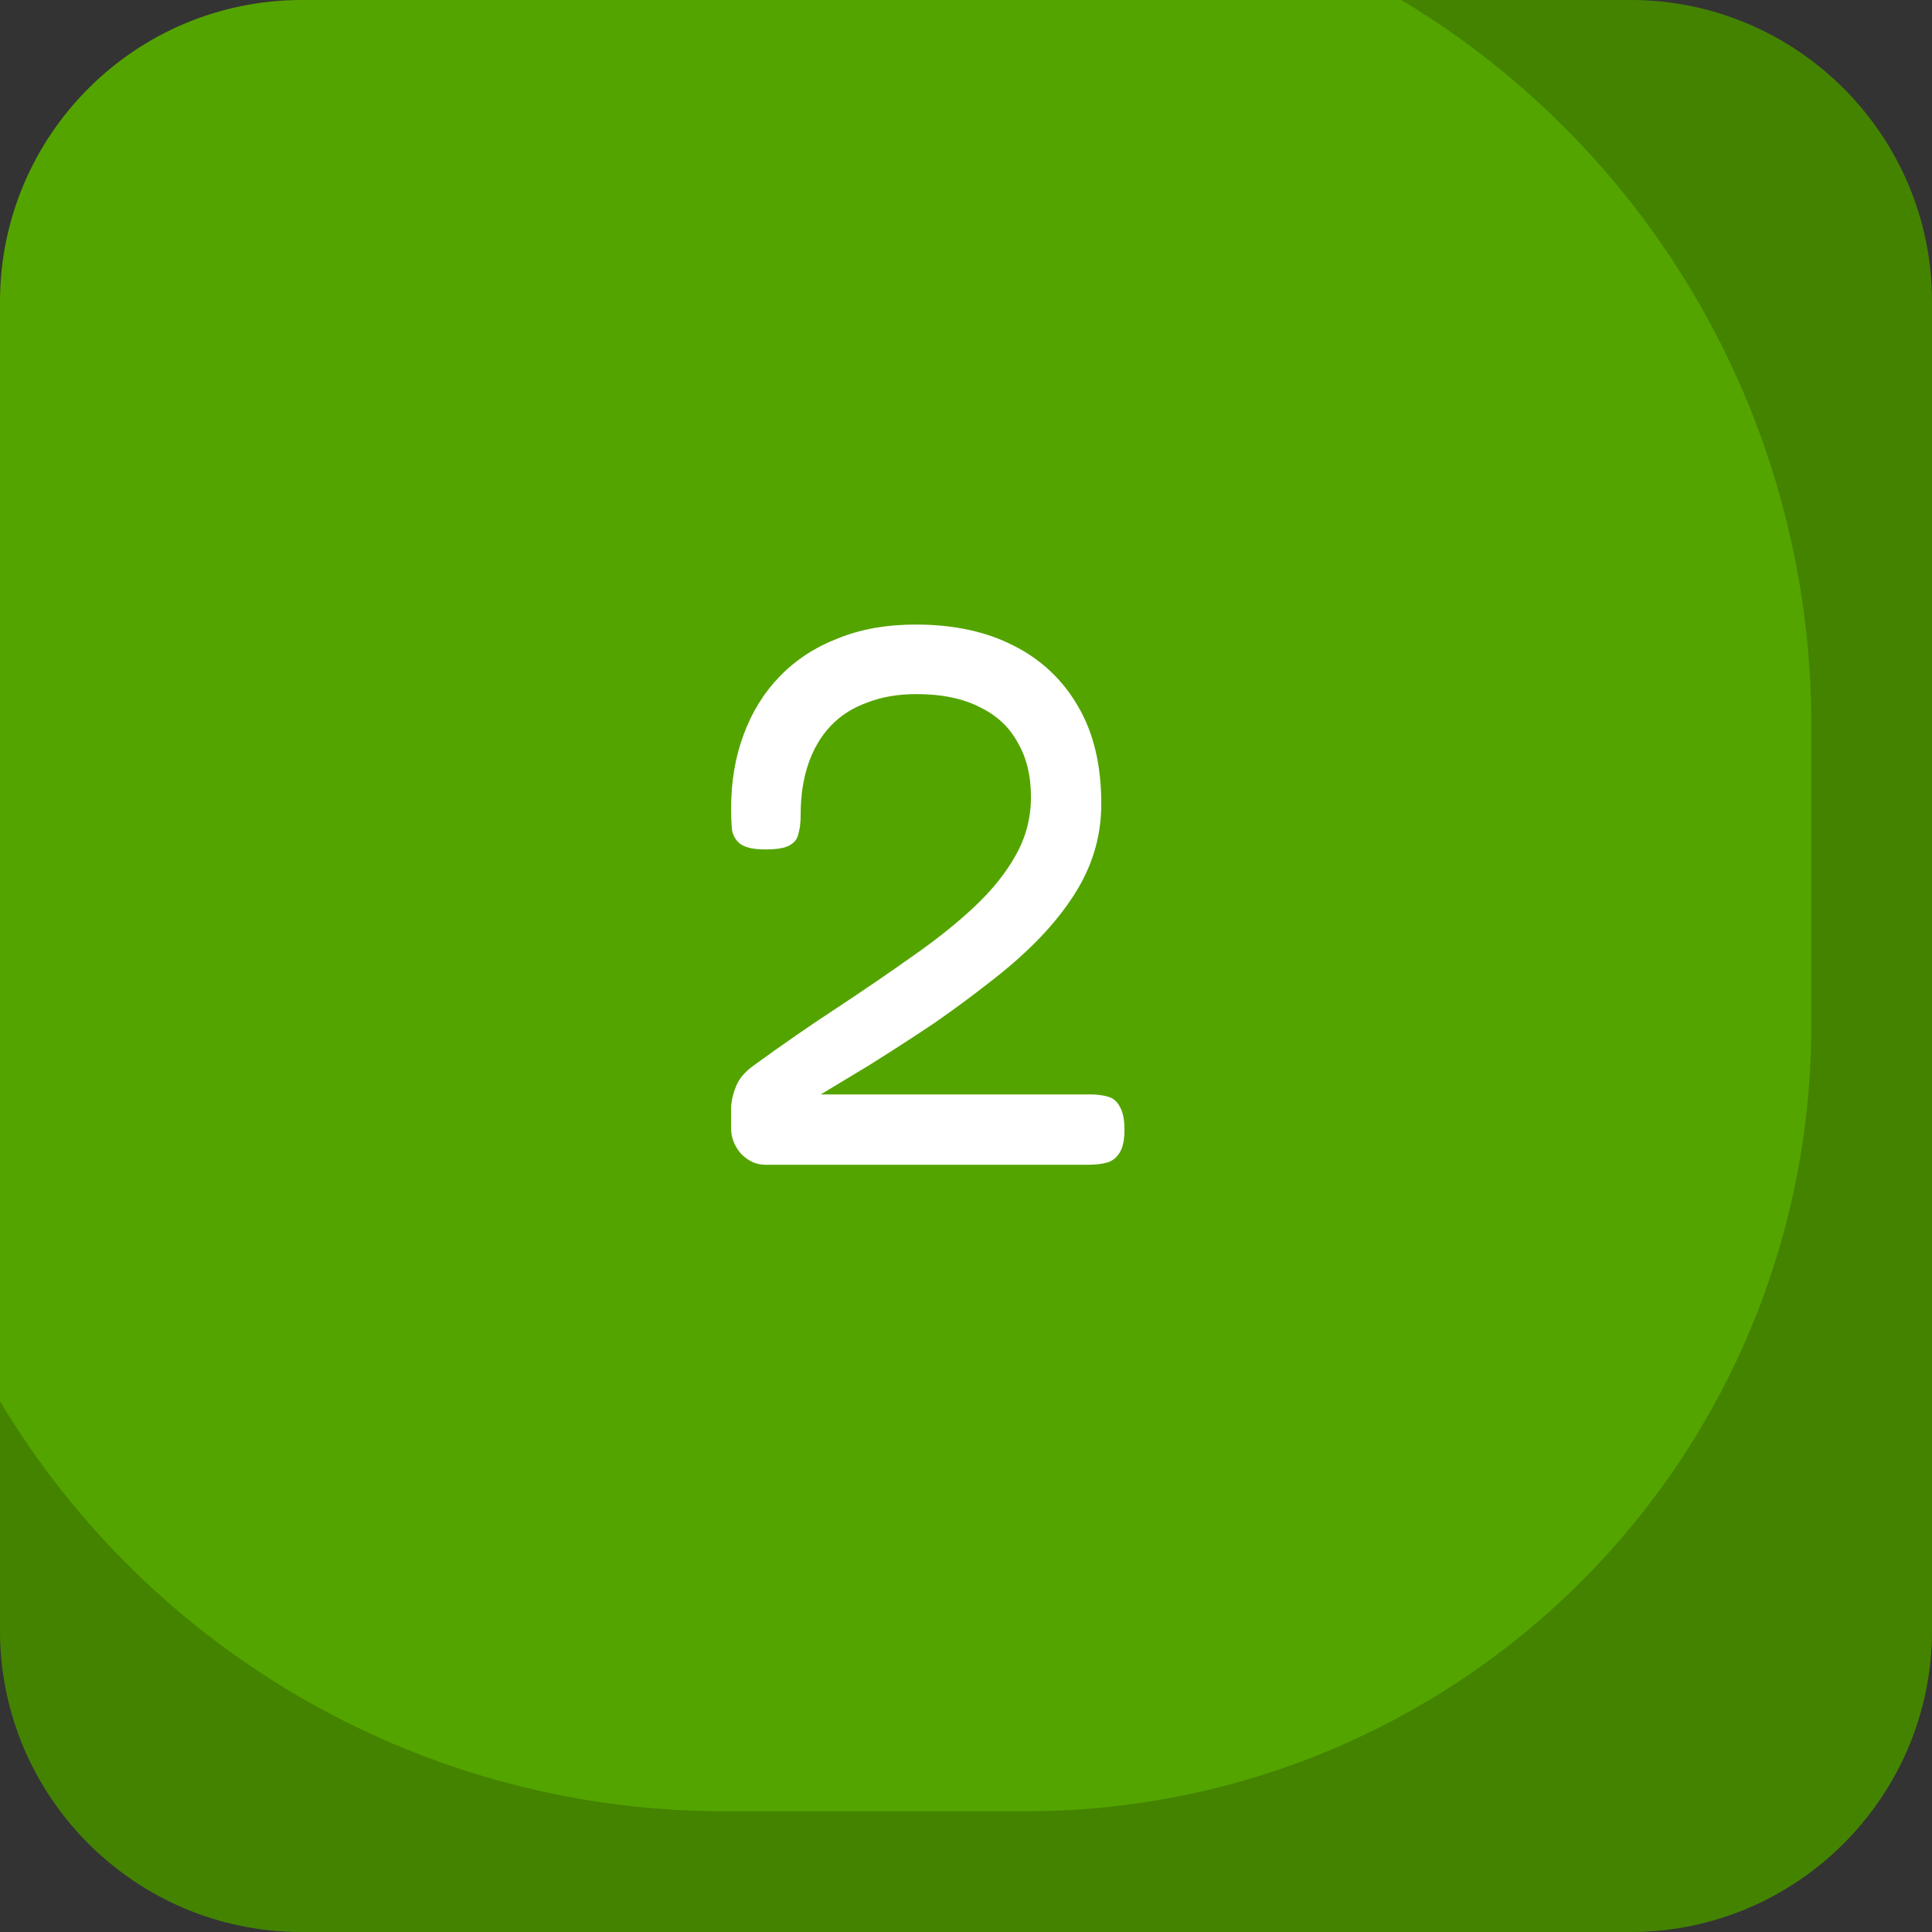
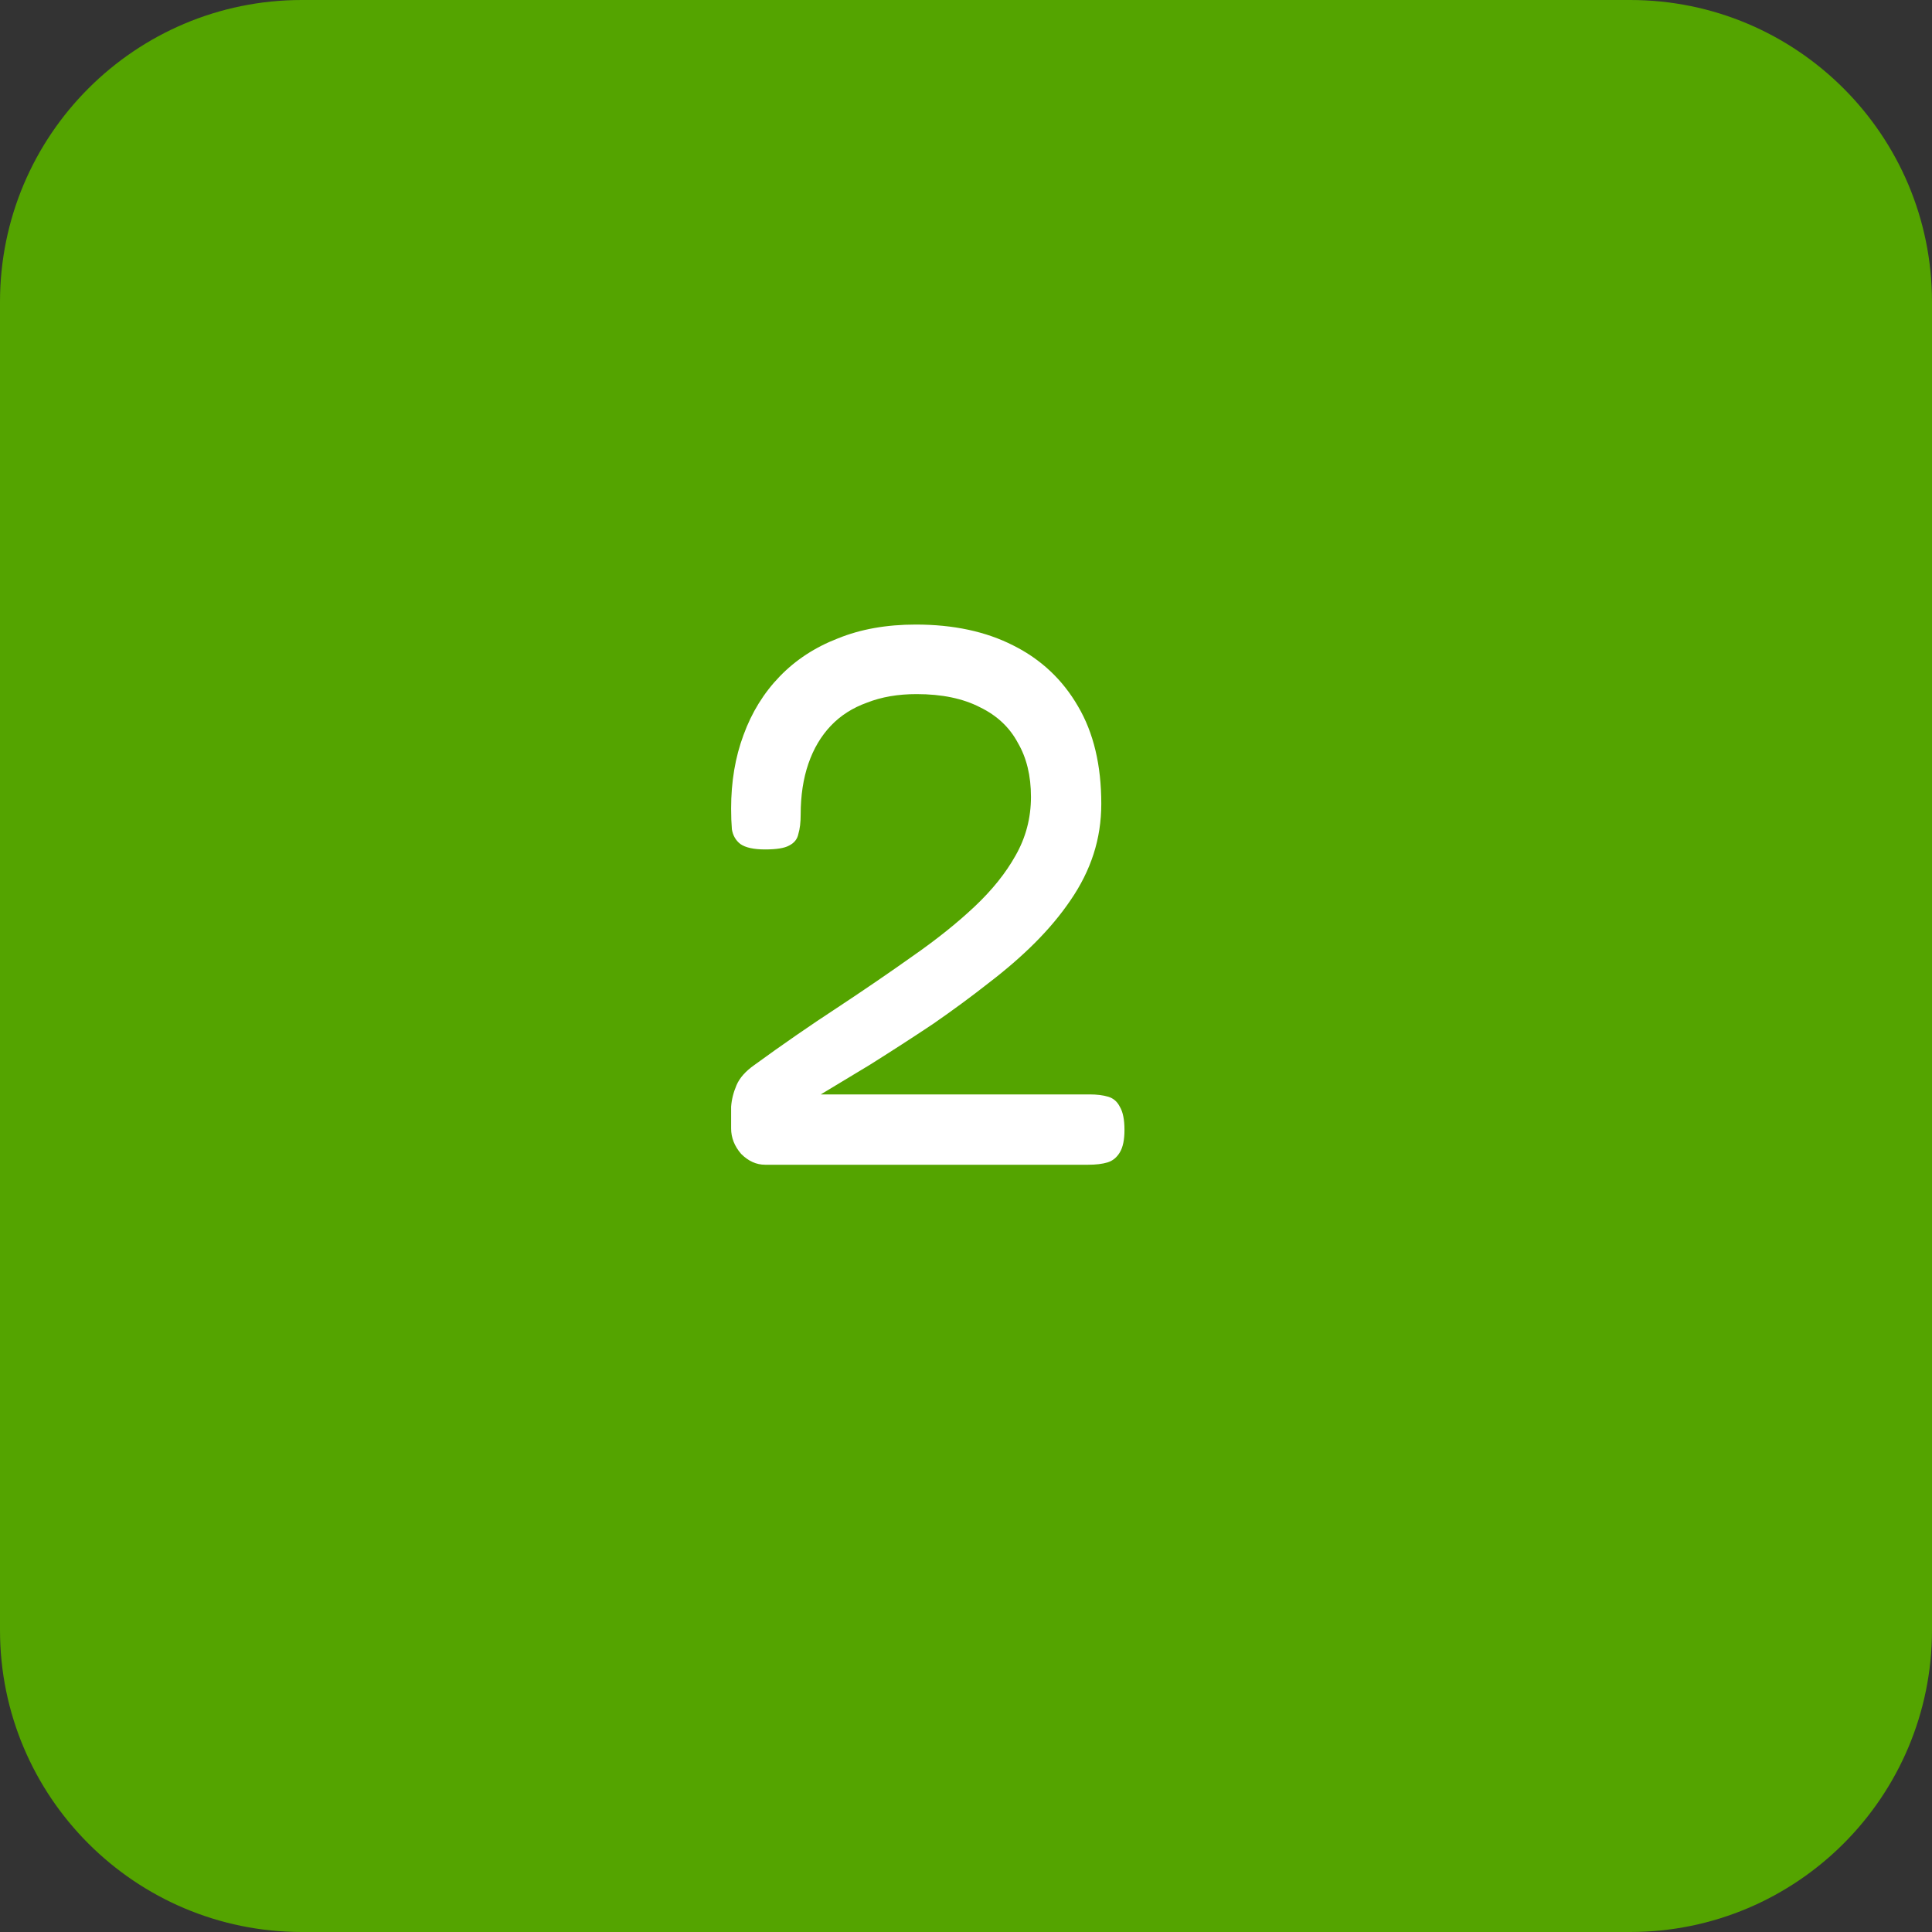
<svg xmlns="http://www.w3.org/2000/svg" width="120" height="120" viewBox="0 0 120 120" fill="none">
  <rect x="0" y="0" width="120" height="120" fill="#333333" stroke="none" />
  <path d="M101.25 0H18.75C8.395 0 0 8.395 0 18.75V101.25C0 111.605 8.395 120 18.75 120H101.25C111.605 120 120 111.605 120 101.25V18.75C120 8.395 111.605 0 101.25 0Z" fill="#54A400" />
-   <path opacity="0.2" d="M120 18.75V101.25C119.998 106.222 118.022 110.99 114.506 114.506C110.99 118.022 106.222 119.998 101.25 120H18.75C13.778 119.998 9.01 118.022 5.494 114.506C1.978 110.99 0.002 106.222 0 101.25L0 87.037C4.66 94.809 11.255 101.24 19.142 105.703C27.029 110.165 35.938 112.507 45 112.5H63.75C70.152 112.5 76.491 111.239 82.406 108.79C88.321 106.34 93.695 102.749 98.222 98.222C102.749 93.695 106.34 88.321 108.79 82.406C111.239 76.491 112.5 70.152 112.5 63.75V45C112.507 35.938 110.165 27.029 105.703 19.142C101.24 11.255 94.809 4.66 87.037 0L101.25 0C106.222 0.002 110.99 1.978 114.506 5.494C118.022 9.01 119.998 13.778 120 18.75Z" fill="black" />
  <path d="M47.523 72.344C46.979 72.344 46.483 72.12 46.035 71.672C45.619 71.192 45.411 70.664 45.411 70.088C45.411 69.64 45.411 69.192 45.411 68.744C45.443 68.296 45.555 67.848 45.747 67.4C45.939 66.952 46.307 66.536 46.851 66.152C48.611 64.872 50.323 63.688 51.987 62.6C53.683 61.48 55.251 60.408 56.691 59.384C58.163 58.36 59.443 57.336 60.531 56.312C61.619 55.288 62.467 54.232 63.075 53.144C63.715 52.024 64.035 50.808 64.035 49.496C64.035 48.184 63.763 47.064 63.219 46.136C62.707 45.176 61.923 44.44 60.867 43.928C59.811 43.384 58.499 43.112 56.931 43.112C55.779 43.112 54.755 43.288 53.859 43.64C52.963 43.96 52.211 44.44 51.603 45.08C50.995 45.72 50.531 46.504 50.211 47.432C49.891 48.36 49.731 49.416 49.731 50.6C49.731 51.08 49.683 51.48 49.587 51.8C49.523 52.12 49.331 52.36 49.011 52.52C48.723 52.68 48.227 52.76 47.523 52.76C46.819 52.76 46.307 52.648 45.987 52.424C45.699 52.2 45.523 51.896 45.459 51.512C45.427 51.128 45.411 50.696 45.411 50.216C45.411 48.552 45.667 47.032 46.179 45.656C46.691 44.248 47.443 43.032 48.435 42.008C49.427 40.984 50.627 40.2 52.035 39.656C53.443 39.08 55.059 38.792 56.883 38.792C59.219 38.792 61.235 39.224 62.931 40.088C64.659 40.952 66.003 42.216 66.963 43.88C67.923 45.512 68.403 47.528 68.403 49.928C68.403 51.016 68.243 52.056 67.923 53.048C67.603 54.04 67.123 55 66.483 55.928C65.875 56.824 65.139 57.704 64.275 58.568C63.443 59.4 62.483 60.232 61.395 61.064C60.339 61.896 59.187 62.744 57.939 63.608C56.691 64.44 55.379 65.288 54.003 66.152L50.979 67.976H67.683C68.131 67.976 68.515 68.024 68.835 68.12C69.155 68.216 69.395 68.424 69.555 68.744C69.747 69.064 69.843 69.544 69.843 70.184C69.843 70.792 69.747 71.256 69.555 71.576C69.363 71.896 69.107 72.104 68.787 72.2C68.467 72.296 68.067 72.344 67.587 72.344H47.523Z" fill="white" />
</svg>